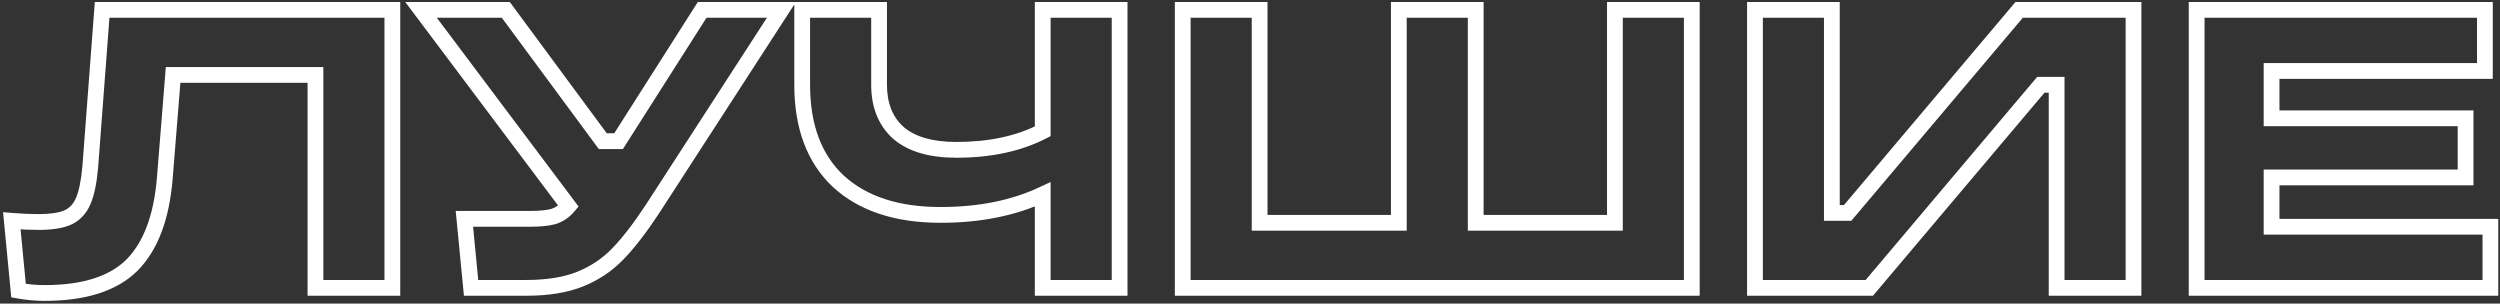
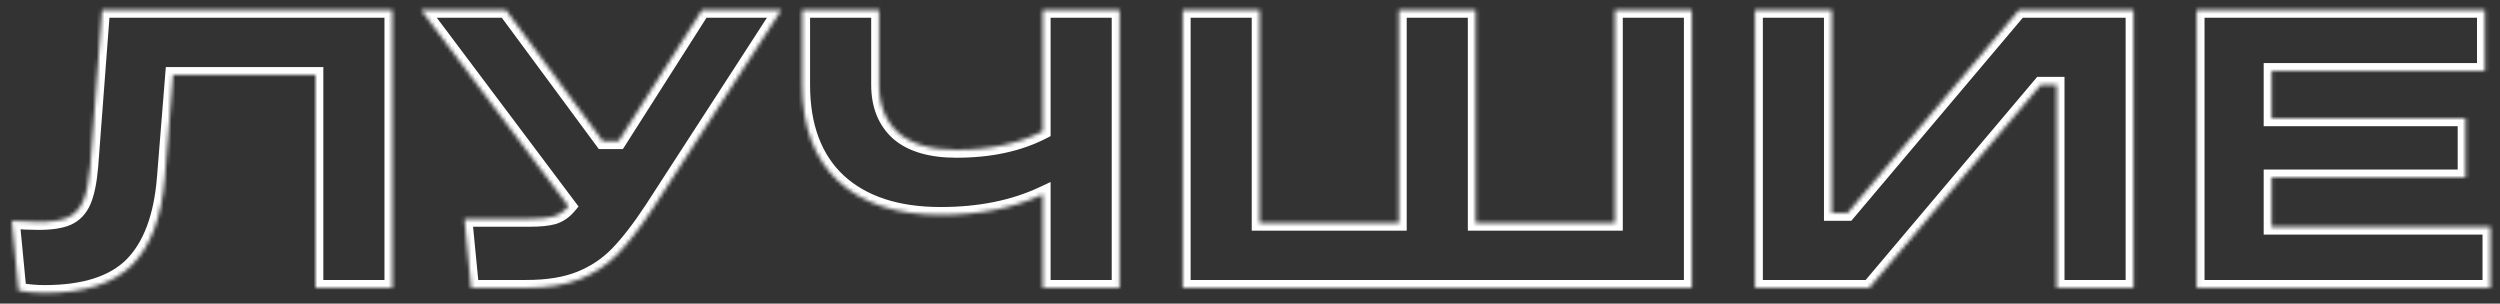
<svg xmlns="http://www.w3.org/2000/svg" width="634" height="77" viewBox="0 0 634 77" fill="none">
  <rect x="0" y="0" width="634" height="77" fill="#333333" stroke="none" />
  <mask id="path-1-outside-1_18267_525" maskUnits="userSpaceOnUse" x="0" y="0" width="634" height="77" fill="black">
-     <rect fill="white" width="634" height="77" />
    <path d="M25.9 2.5H99.5V73H80V19H43.9L41.8 45.1C41 55.033 38.233 62.4 33.5 67.2C28.767 71.933 21.367 74.3 11.3 74.3C9.1 74.3 6.9 74.1 4.7 73.7L3 56C5.4 56.2 7.667 56.3 9.8 56.3C12.933 56.3 15.367 55.933 17.1 55.2C18.9 54.4 20.233 53 21.1 51C21.967 49 22.567 46.067 22.9 42.2L25.9 2.5ZM178.069 2.5H198.169L165.469 53C162.269 57.867 159.302 61.7 156.569 64.5C153.902 67.233 150.735 69.333 147.069 70.8C143.402 72.267 138.869 73 133.469 73H119.469L117.769 55.5H134.269C136.935 55.5 138.969 55.3 140.369 54.9C141.835 54.433 143.102 53.567 144.169 52.3L106.769 2.5H128.269L152.869 35.8H156.869L178.069 2.5ZM264.434 49.3C257.034 52.767 248.4 54.5 238.534 54.5C227.467 54.5 218.834 51.667 212.634 46C206.5 40.267 203.434 32.1 203.434 21.5V2.5H222.934V21.5C222.934 26.7 224.567 30.767 227.834 33.7C231.167 36.567 236.067 38 242.534 38C251.067 38 258.367 36.433 264.434 33.3V2.5H283.934V73H264.434V49.3ZM429.041 73H299.941V2.5H319.441V56.5H354.741V2.5H374.241V56.5H409.541V2.5H429.041V73ZM474.059 73H445.059V2.5H464.559V54H468.559L512.059 2.5H541.059V73H521.559V21.5H517.559L474.059 73ZM631.57 73H557.07V2.5H630.17V18H576.07V30H625.27V45H576.07V57.5H631.57V73Z" />
  </mask>
  <path d="M25.9 2.5V0.5H24.045L23.906 2.349L25.9 2.5ZM99.5 2.5H101.5V0.5H99.5V2.5ZM99.5 73V75H101.5V73H99.5ZM80 73H78V75H80V73ZM80 19H82V17H80V19ZM43.9 19V17H42.054L41.906 18.84L43.9 19ZM41.8 45.1L43.794 45.261L43.794 45.26L41.8 45.1ZM33.5 67.2L34.914 68.614L34.924 68.604L33.5 67.2ZM4.7 73.7L2.709 73.891L2.854 75.397L4.342 75.668L4.7 73.7ZM3 56L3.166 54.007L0.78 53.808L1.009 56.191L3 56ZM17.1 55.2L17.879 57.042L17.896 57.035L17.912 57.028L17.1 55.2ZM21.1 51L22.935 51.795L22.935 51.795L21.1 51ZM22.9 42.2L24.893 42.372L24.893 42.361L24.894 42.351L22.9 42.2ZM25.9 4.5H99.5V0.5H25.9V4.5ZM97.5 2.5V73H101.5V2.5H97.5ZM99.5 71H80V75H99.5V71ZM82 73V19H78V73H82ZM80 17H43.9V21H80V17ZM41.906 18.84L39.806 44.94L43.794 45.26L45.894 19.16L41.906 18.84ZM39.806 44.939C39.027 54.621 36.353 61.458 32.076 65.796L34.924 68.604C40.114 63.342 42.973 55.445 43.794 45.261L39.806 44.939ZM32.086 65.786C27.88 69.992 21.1 72.3 11.3 72.3V76.3C21.633 76.3 29.653 73.875 34.914 68.614L32.086 65.786ZM11.3 72.3C9.222 72.3 7.142 72.111 5.058 71.732L4.342 75.668C6.658 76.089 8.978 76.3 11.3 76.3V72.3ZM6.691 73.509L4.991 55.809L1.009 56.191L2.709 73.891L6.691 73.509ZM2.834 57.993C5.282 58.197 7.605 58.3 9.8 58.3V54.3C7.729 54.3 5.518 54.203 3.166 54.007L2.834 57.993ZM9.8 58.3C13.046 58.3 15.789 57.926 17.879 57.042L16.321 53.358C14.945 53.94 12.82 54.3 9.8 54.3V58.3ZM17.912 57.028C20.221 56.002 21.892 54.202 22.935 51.795L19.265 50.205C18.575 51.798 17.579 52.798 16.288 53.372L17.912 57.028ZM22.935 51.795C23.93 49.5 24.553 46.313 24.893 42.372L20.907 42.028C20.581 45.82 20.004 48.5 19.265 50.205L22.935 51.795ZM24.894 42.351L27.894 2.651L23.906 2.349L20.906 42.049L24.894 42.351ZM178.069 2.5V0.5H176.971L176.382 1.426L178.069 2.5ZM198.169 2.5L199.848 3.587L201.846 0.5H198.169V2.5ZM165.469 53L167.14 54.099L167.148 54.087L165.469 53ZM156.569 64.5L155.138 63.103L155.137 63.103L156.569 64.5ZM147.069 70.8L146.326 68.943L147.069 70.8ZM119.469 73L117.478 73.193L117.654 75H119.469V73ZM117.769 55.5V53.5H115.565L115.778 55.693L117.769 55.5ZM140.369 54.9L140.918 56.823L140.947 56.815L140.975 56.806L140.369 54.9ZM144.169 52.3L145.699 53.588L146.723 52.371L145.768 51.099L144.169 52.3ZM106.769 2.5V0.5H102.766L105.17 3.701L106.769 2.5ZM128.269 2.5L129.877 1.312L129.278 0.5H128.269V2.5ZM152.869 35.8L151.26 36.988L151.86 37.8H152.869V35.8ZM156.869 35.8V37.8H157.966L158.556 36.874L156.869 35.8ZM178.069 4.5H198.169V0.5H178.069V4.5ZM196.49 1.413L163.79 51.913L167.148 54.087L199.848 3.587L196.49 1.413ZM163.798 51.901C160.637 56.707 157.75 60.427 155.138 63.103L158 65.897C160.854 62.973 163.9 59.026 167.14 54.099L163.798 51.901ZM155.137 63.103C152.672 65.63 149.743 67.576 146.326 68.943L147.812 72.657C151.728 71.09 155.132 68.837 158 65.897L155.137 63.103ZM146.326 68.943C142.965 70.287 138.702 71 133.469 71V75C139.036 75 143.839 74.246 147.812 72.657L146.326 68.943ZM133.469 71H119.469V75H133.469V71ZM121.459 72.807L119.759 55.307L115.778 55.693L117.478 73.193L121.459 72.807ZM117.769 57.5H134.269V53.5H117.769V57.5ZM134.269 57.5C136.994 57.5 139.249 57.3 140.918 56.823L139.819 52.977C138.689 53.3 136.876 53.5 134.269 53.5V57.5ZM140.975 56.806C142.829 56.216 144.408 55.121 145.699 53.588L142.639 51.012C141.796 52.012 140.842 52.651 139.762 52.994L140.975 56.806ZM145.768 51.099L108.368 1.299L105.17 3.701L142.57 53.501L145.768 51.099ZM106.769 4.5H128.269V0.5H106.769V4.5ZM126.66 3.688L151.26 36.988L154.477 34.612L129.877 1.312L126.66 3.688ZM152.869 37.8H156.869V33.8H152.869V37.8ZM158.556 36.874L179.756 3.574L176.382 1.426L155.182 34.726L158.556 36.874ZM264.434 49.3H266.434V46.154L263.585 47.489L264.434 49.3ZM212.634 46L211.268 47.461L211.276 47.469L211.284 47.476L212.634 46ZM203.434 2.5V0.5H201.434V2.5H203.434ZM222.934 2.5H224.934V0.5H222.934V2.5ZM227.834 33.7L226.497 35.188L226.513 35.202L226.53 35.216L227.834 33.7ZM264.434 33.3L265.351 35.077L266.434 34.518V33.3H264.434ZM264.434 2.5V0.5H262.434V2.5H264.434ZM283.934 2.5H285.934V0.5H283.934V2.5ZM283.934 73V75H285.934V73H283.934ZM264.434 73H262.434V75H264.434V73ZM263.585 47.489C256.5 50.808 248.167 52.5 238.534 52.5V56.5C248.634 56.5 257.567 54.725 265.282 51.111L263.585 47.489ZM238.534 52.5C227.804 52.5 219.71 49.758 213.983 44.524L211.284 47.476C217.957 53.575 227.13 56.5 238.534 56.5V52.5ZM213.999 44.539C208.371 39.278 205.434 31.701 205.434 21.5H201.434C201.434 32.499 204.629 41.255 211.268 47.461L213.999 44.539ZM205.434 21.5V2.5H201.434V21.5H205.434ZM203.434 4.5H222.934V0.5H203.434V4.5ZM220.934 2.5V21.5H224.934V2.5H220.934ZM220.934 21.5C220.934 27.153 222.73 31.805 226.497 35.188L229.17 32.212C226.404 29.728 224.934 26.247 224.934 21.5H220.934ZM226.53 35.216C230.363 38.513 235.808 40 242.534 40V36C236.326 36 231.971 34.62 229.138 32.184L226.53 35.216ZM242.534 40C251.308 40 258.939 38.389 265.351 35.077L263.516 31.523C257.795 34.478 250.826 36 242.534 36V40ZM266.434 33.3V2.5H262.434V33.3H266.434ZM264.434 4.5H283.934V0.5H264.434V4.5ZM281.934 2.5V73H285.934V2.5H281.934ZM283.934 71H264.434V75H283.934V71ZM266.434 73V49.3H262.434V73H266.434ZM429.041 73V75H431.041V73H429.041ZM299.941 73H297.941V75H299.941V73ZM299.941 2.5V0.5H297.941V2.5H299.941ZM319.441 2.5H321.441V0.5H319.441V2.5ZM319.441 56.5H317.441V58.5H319.441V56.5ZM354.741 56.5V58.5H356.741V56.5H354.741ZM354.741 2.5V0.5H352.741V2.5H354.741ZM374.241 2.5H376.241V0.5H374.241V2.5ZM374.241 56.5H372.241V58.5H374.241V56.5ZM409.541 56.5V58.5H411.541V56.5H409.541ZM409.541 2.5V0.5H407.541V2.5H409.541ZM429.041 2.5H431.041V0.5H429.041V2.5ZM429.041 71H299.941V75H429.041V71ZM301.941 73V2.5H297.941V73H301.941ZM299.941 4.5H319.441V0.5H299.941V4.5ZM317.441 2.5V56.5H321.441V2.5H317.441ZM319.441 58.5H354.741V54.5H319.441V58.5ZM356.741 56.5V2.5H352.741V56.5H356.741ZM354.741 4.5H374.241V0.5H354.741V4.5ZM372.241 2.5V56.5H376.241V2.5H372.241ZM374.241 58.5H409.541V54.5H374.241V58.5ZM411.541 56.5V2.5H407.541V56.5H411.541ZM409.541 4.5H429.041V0.5H409.541V4.5ZM427.041 2.5V73H431.041V2.5H427.041ZM474.059 73V75H474.987L475.586 74.291L474.059 73ZM445.059 73H443.059V75H445.059V73ZM445.059 2.5V0.5H443.059V2.5H445.059ZM464.559 2.5H466.559V0.5H464.559V2.5ZM464.559 54H462.559V56H464.559V54ZM468.559 54V56H469.487L470.086 55.291L468.559 54ZM512.059 2.5V0.5H511.13L510.531 1.209L512.059 2.5ZM541.059 2.5H543.059V0.5H541.059V2.5ZM541.059 73V75H543.059V73H541.059ZM521.559 73H519.559V75H521.559V73ZM521.559 21.5H523.559V19.5H521.559V21.5ZM517.559 21.5V19.5H516.63L516.031 20.209L517.559 21.5ZM474.059 71H445.059V75H474.059V71ZM447.059 73V2.5H443.059V73H447.059ZM445.059 4.5H464.559V0.5H445.059V4.5ZM462.559 2.5V54H466.559V2.5H462.559ZM464.559 56H468.559V52H464.559V56ZM470.086 55.291L513.586 3.791L510.531 1.209L467.031 52.709L470.086 55.291ZM512.059 4.5H541.059V0.5H512.059V4.5ZM539.059 2.5V73H543.059V2.5H539.059ZM541.059 71H521.559V75H541.059V71ZM523.559 73V21.5H519.559V73H523.559ZM521.559 19.5H517.559V23.5H521.559V19.5ZM516.031 20.209L472.531 71.709L475.586 74.291L519.086 22.791L516.031 20.209ZM631.57 73V75H633.57V73H631.57ZM557.07 73H555.07V75H557.07V73ZM557.07 2.5V0.5H555.07V2.5H557.07ZM630.17 2.5H632.17V0.5H630.17V2.5ZM630.17 18V20H632.17V18H630.17ZM576.07 18V16H574.07V18H576.07ZM576.07 30H574.07V32H576.07V30ZM625.27 30H627.27V28H625.27V30ZM625.27 45V47H627.27V45H625.27ZM576.07 45V43H574.07V45H576.07ZM576.07 57.5H574.07V59.5H576.07V57.5ZM631.57 57.5H633.57V55.5H631.57V57.5ZM631.57 71H557.07V75H631.57V71ZM559.07 73V2.5H555.07V73H559.07ZM557.07 4.5H630.17V0.5H557.07V4.5ZM628.17 2.5V18H632.17V2.5H628.17ZM630.17 16H576.07V20H630.17V16ZM574.07 18V30H578.07V18H574.07ZM576.07 32H625.27V28H576.07V32ZM623.27 30V45H627.27V30H623.27ZM625.27 43H576.07V47H625.27V43ZM574.07 45V57.5H578.07V45H574.07ZM576.07 59.5H631.57V55.5H576.07V59.5ZM629.57 57.5V73H633.57V57.5H629.57Z" fill="white" mask="url(#path-1-outside-1_18267_525)" />
</svg>